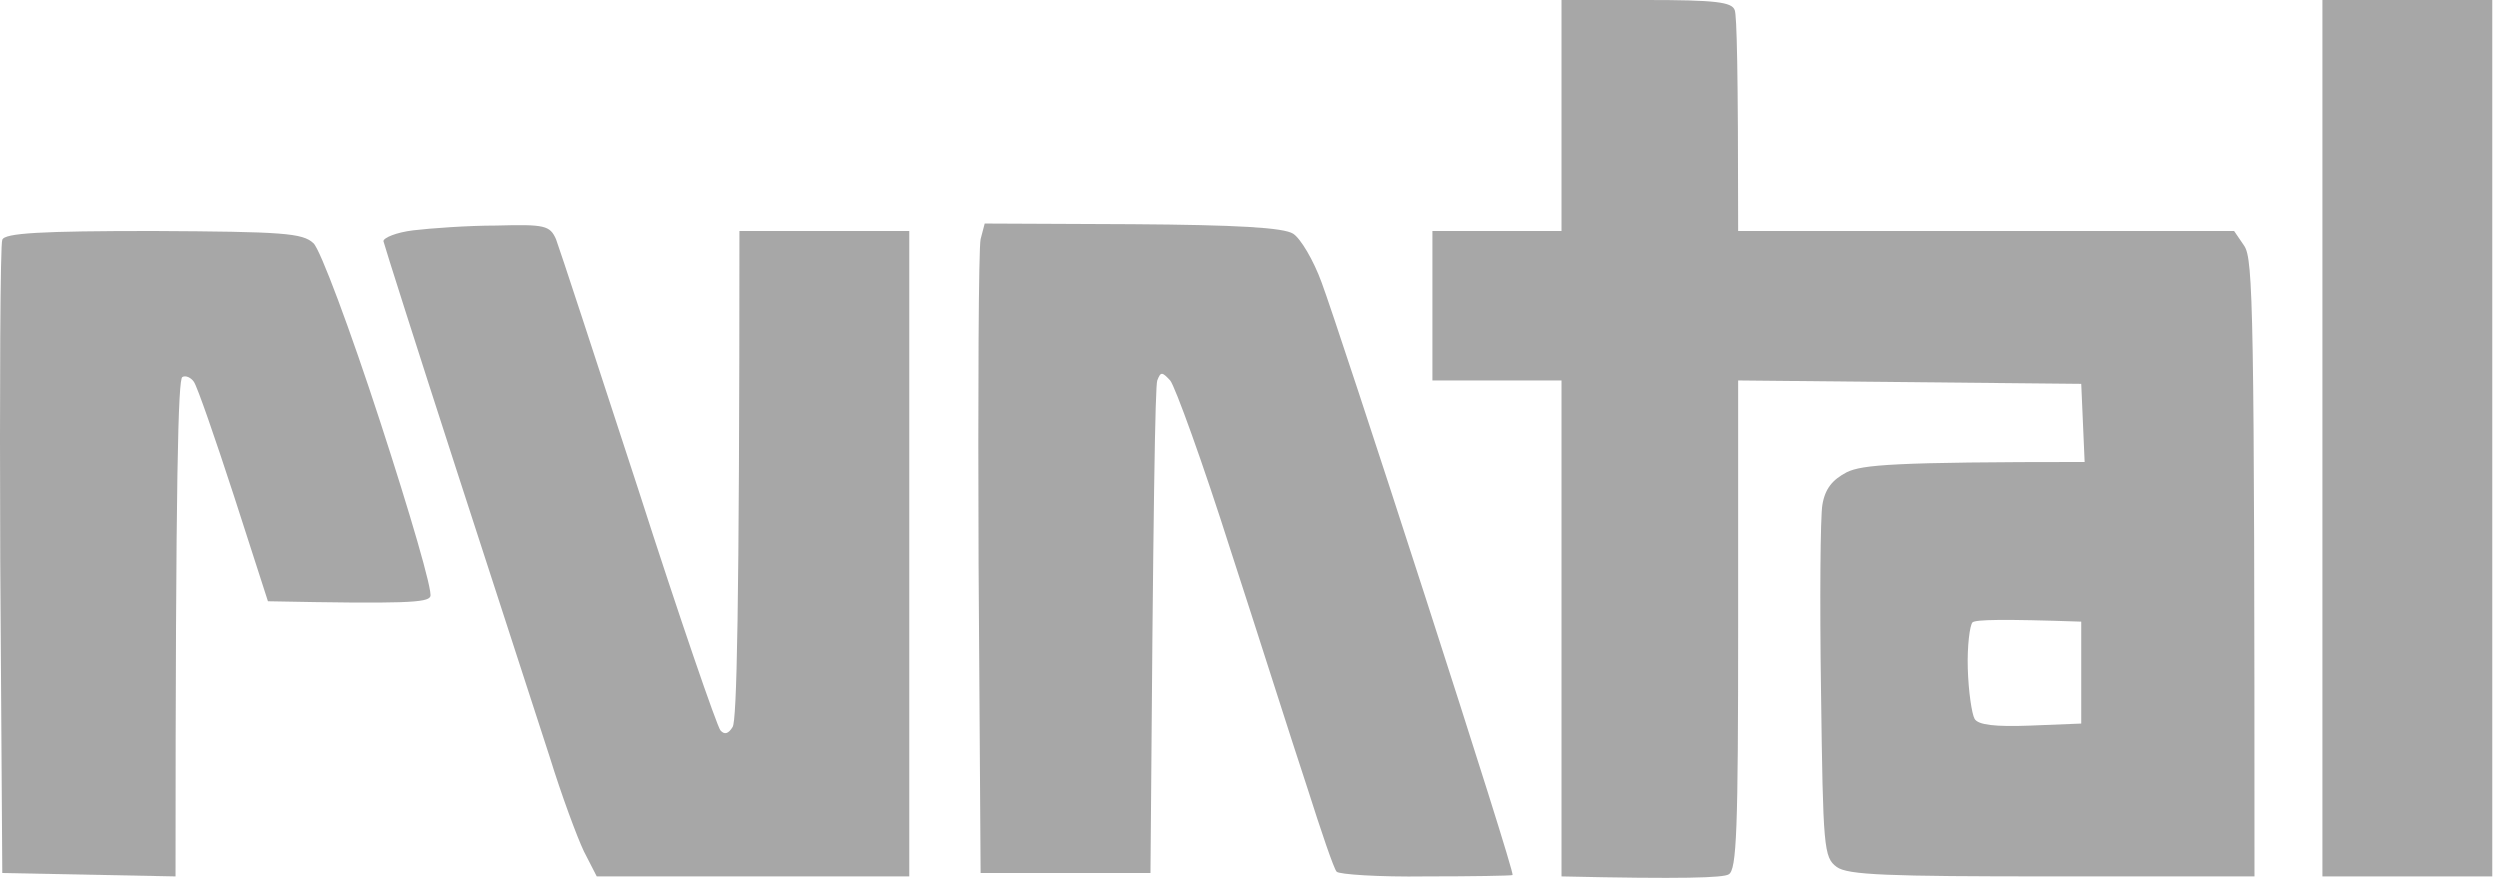
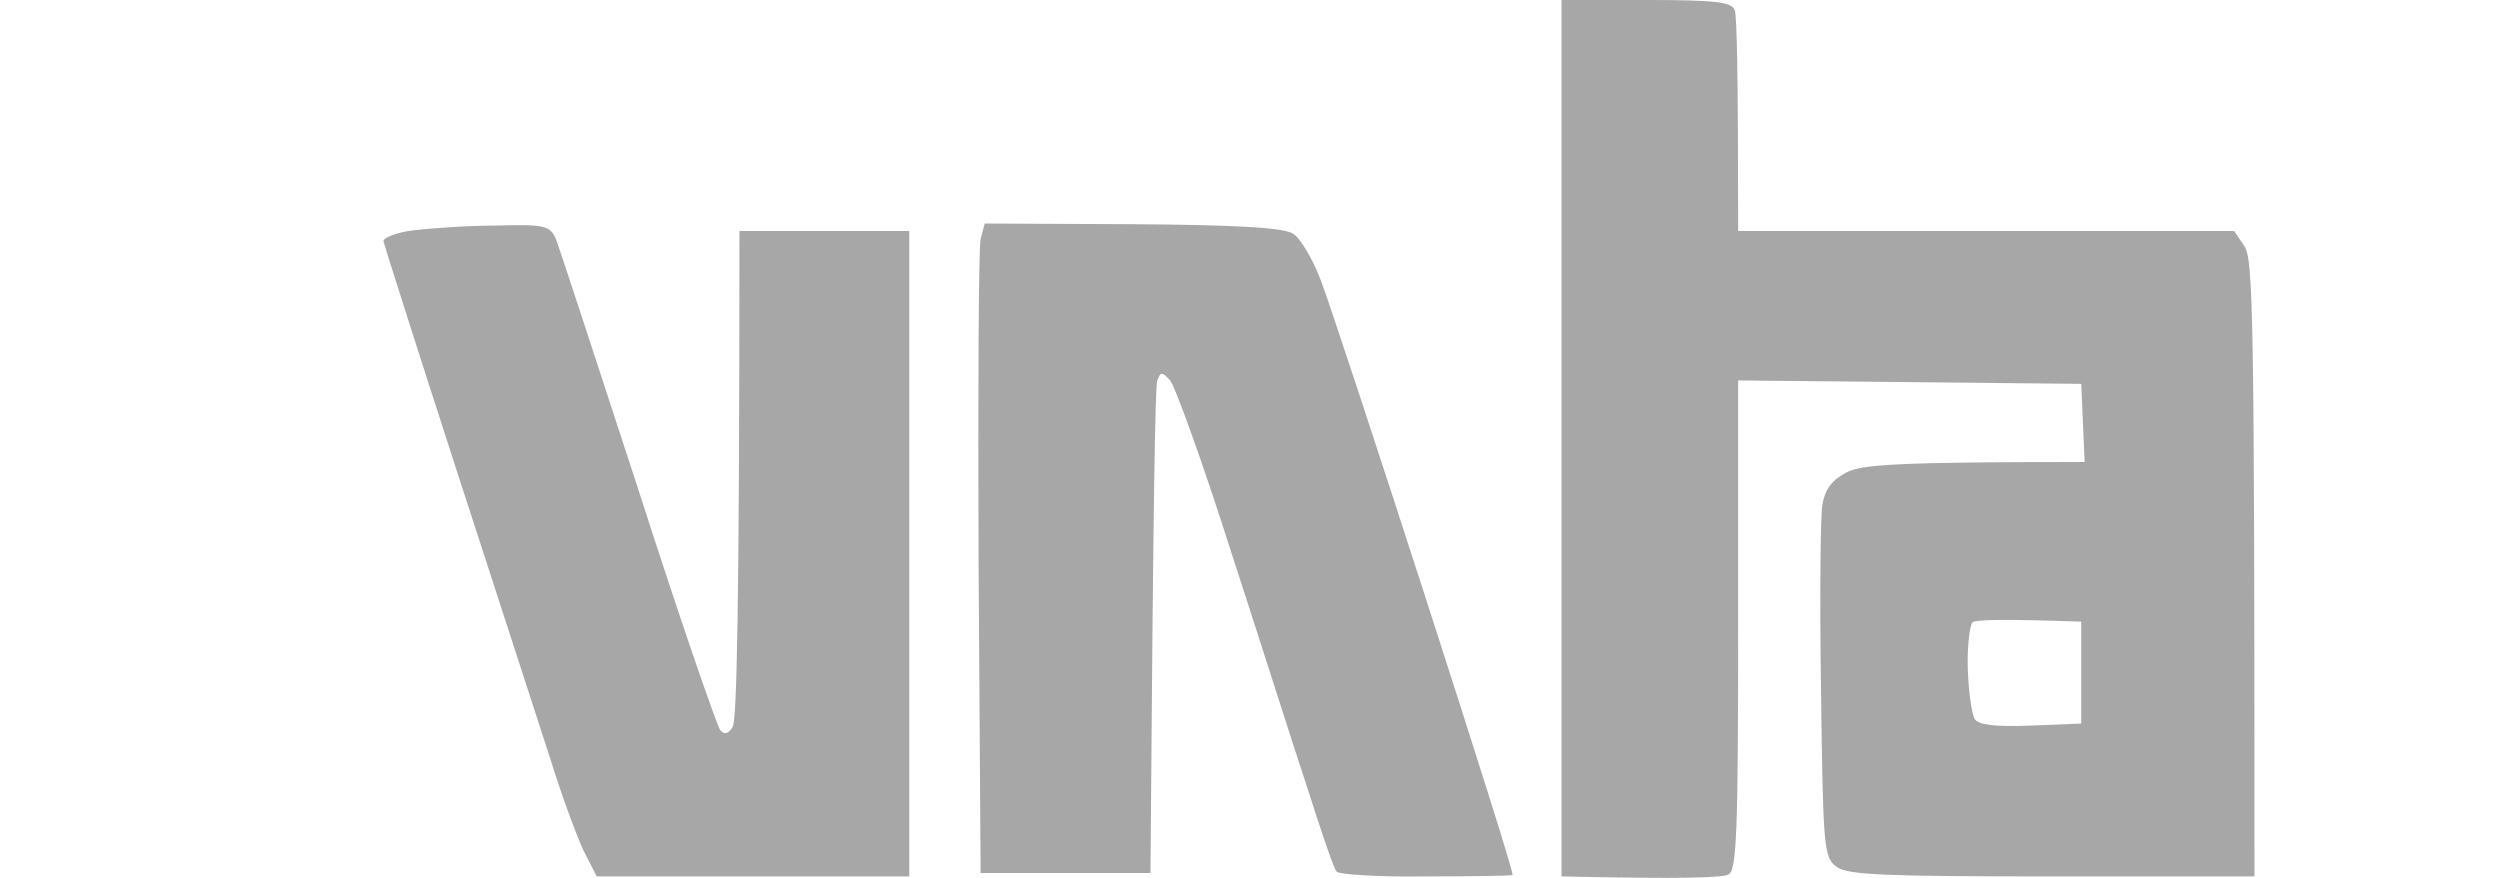
<svg xmlns="http://www.w3.org/2000/svg" width="131" height="46" viewBox="0 0 131 46" fill="none">
-   <path fill-rule="evenodd" clip-rule="evenodd" d="M81.823 12.104V0H86.273C89.904 0 90.758 0.107 90.901 0.534C91.007 0.819 91.079 3.56 91.079 12.104H117.067L117.601 12.887C118.064 13.599 118.135 16.056 118.135 45.924H107.562C98.911 45.924 96.81 45.853 96.241 45.426C95.564 44.928 95.529 44.429 95.422 36.241C95.351 31.471 95.386 27.056 95.493 26.451C95.635 25.597 96.027 25.134 96.775 24.742C97.594 24.351 99.195 24.208 109.235 24.208L109.057 20.114L91.079 19.936V32.752C91.079 43.468 91.007 45.604 90.58 45.818C90.296 45.995 88.195 46.067 81.823 45.924V19.936H75.059V12.104H81.823ZM103.361 32.61C103.218 32.752 103.076 33.856 103.112 35.031C103.147 36.241 103.325 37.416 103.468 37.665C103.646 37.986 104.536 38.092 106.387 38.021L109.057 37.914V32.574C104.892 32.432 103.539 32.467 103.361 32.61Z" fill="#A7A7A7" />
-   <path d="M121.695 45.924V0H130.595V45.924H121.695Z" fill="#A7A7A7" />
+   <path fill-rule="evenodd" clip-rule="evenodd" d="M81.823 12.104V0H86.273C89.904 0 90.758 0.107 90.901 0.534C91.007 0.819 91.079 3.56 91.079 12.104H117.067L117.601 12.887C118.064 13.599 118.135 16.056 118.135 45.924H107.562C98.911 45.924 96.81 45.853 96.241 45.426C95.564 44.928 95.529 44.429 95.422 36.241C95.351 31.471 95.386 27.056 95.493 26.451C95.635 25.597 96.027 25.134 96.775 24.742C97.594 24.351 99.195 24.208 109.235 24.208L109.057 20.114L91.079 19.936V32.752C91.079 43.468 91.007 45.604 90.58 45.818C90.296 45.995 88.195 46.067 81.823 45.924V19.936V12.104H81.823ZM103.361 32.61C103.218 32.752 103.076 33.856 103.112 35.031C103.147 36.241 103.325 37.416 103.468 37.665C103.646 37.986 104.536 38.092 106.387 38.021L109.057 37.914V32.574C104.892 32.432 103.539 32.467 103.361 32.61Z" fill="#A7A7A7" />
  <path d="M21.658 12.069C20.768 12.175 20.092 12.46 20.092 12.638C20.128 12.816 21.836 18.192 23.901 24.564C25.966 30.937 28.173 37.736 28.814 39.694C29.419 41.652 30.238 43.859 30.594 44.607L31.27 45.924H47.646V12.104H38.746C38.746 32.183 38.604 37.772 38.39 38.092C38.177 38.448 37.963 38.519 37.75 38.27C37.572 38.057 35.614 32.396 33.442 25.632C31.235 18.868 29.312 12.994 29.134 12.531C28.814 11.819 28.565 11.748 26.002 11.819C24.506 11.819 22.548 11.962 21.658 12.069Z" fill="#A7A7A7" />
  <path d="M51.278 29.548C51.242 20.648 51.278 12.994 51.384 12.531L51.598 11.713L59.323 11.748C64.806 11.784 67.262 11.926 67.76 12.246C68.152 12.496 68.829 13.635 69.256 14.81C69.683 15.949 72.139 23.389 74.703 31.328C77.266 39.267 79.331 45.782 79.259 45.853C79.188 45.889 77.159 45.924 74.703 45.924C72.246 45.96 70.146 45.818 70.039 45.675C69.897 45.533 69.22 43.539 68.508 41.296C68.111 40.104 67.422 37.956 66.639 35.516C65.949 33.365 65.186 30.988 64.485 28.836C63.026 24.244 61.566 20.221 61.317 19.936C60.89 19.473 60.819 19.473 60.641 19.936C60.534 20.221 60.427 26.166 60.285 45.746H51.384L51.278 29.548Z" fill="#A7A7A7" />
-   <path d="M0.12 12.567C0.013 12.78 -0.022 20.363 0.013 29.37L0.12 45.746L9.198 45.924C9.198 24.635 9.341 19.865 9.554 19.758C9.732 19.651 10.017 19.794 10.159 20.007C10.337 20.256 11.263 22.927 12.26 25.988L14.04 31.506C21.267 31.649 22.406 31.577 22.548 31.257C22.691 31.008 21.48 26.878 19.914 22.072C18.348 17.266 16.781 13.065 16.425 12.745C15.855 12.211 14.859 12.14 8.023 12.104C2.149 12.104 0.227 12.211 0.12 12.567Z" fill="#A7A7A7" />
</svg>